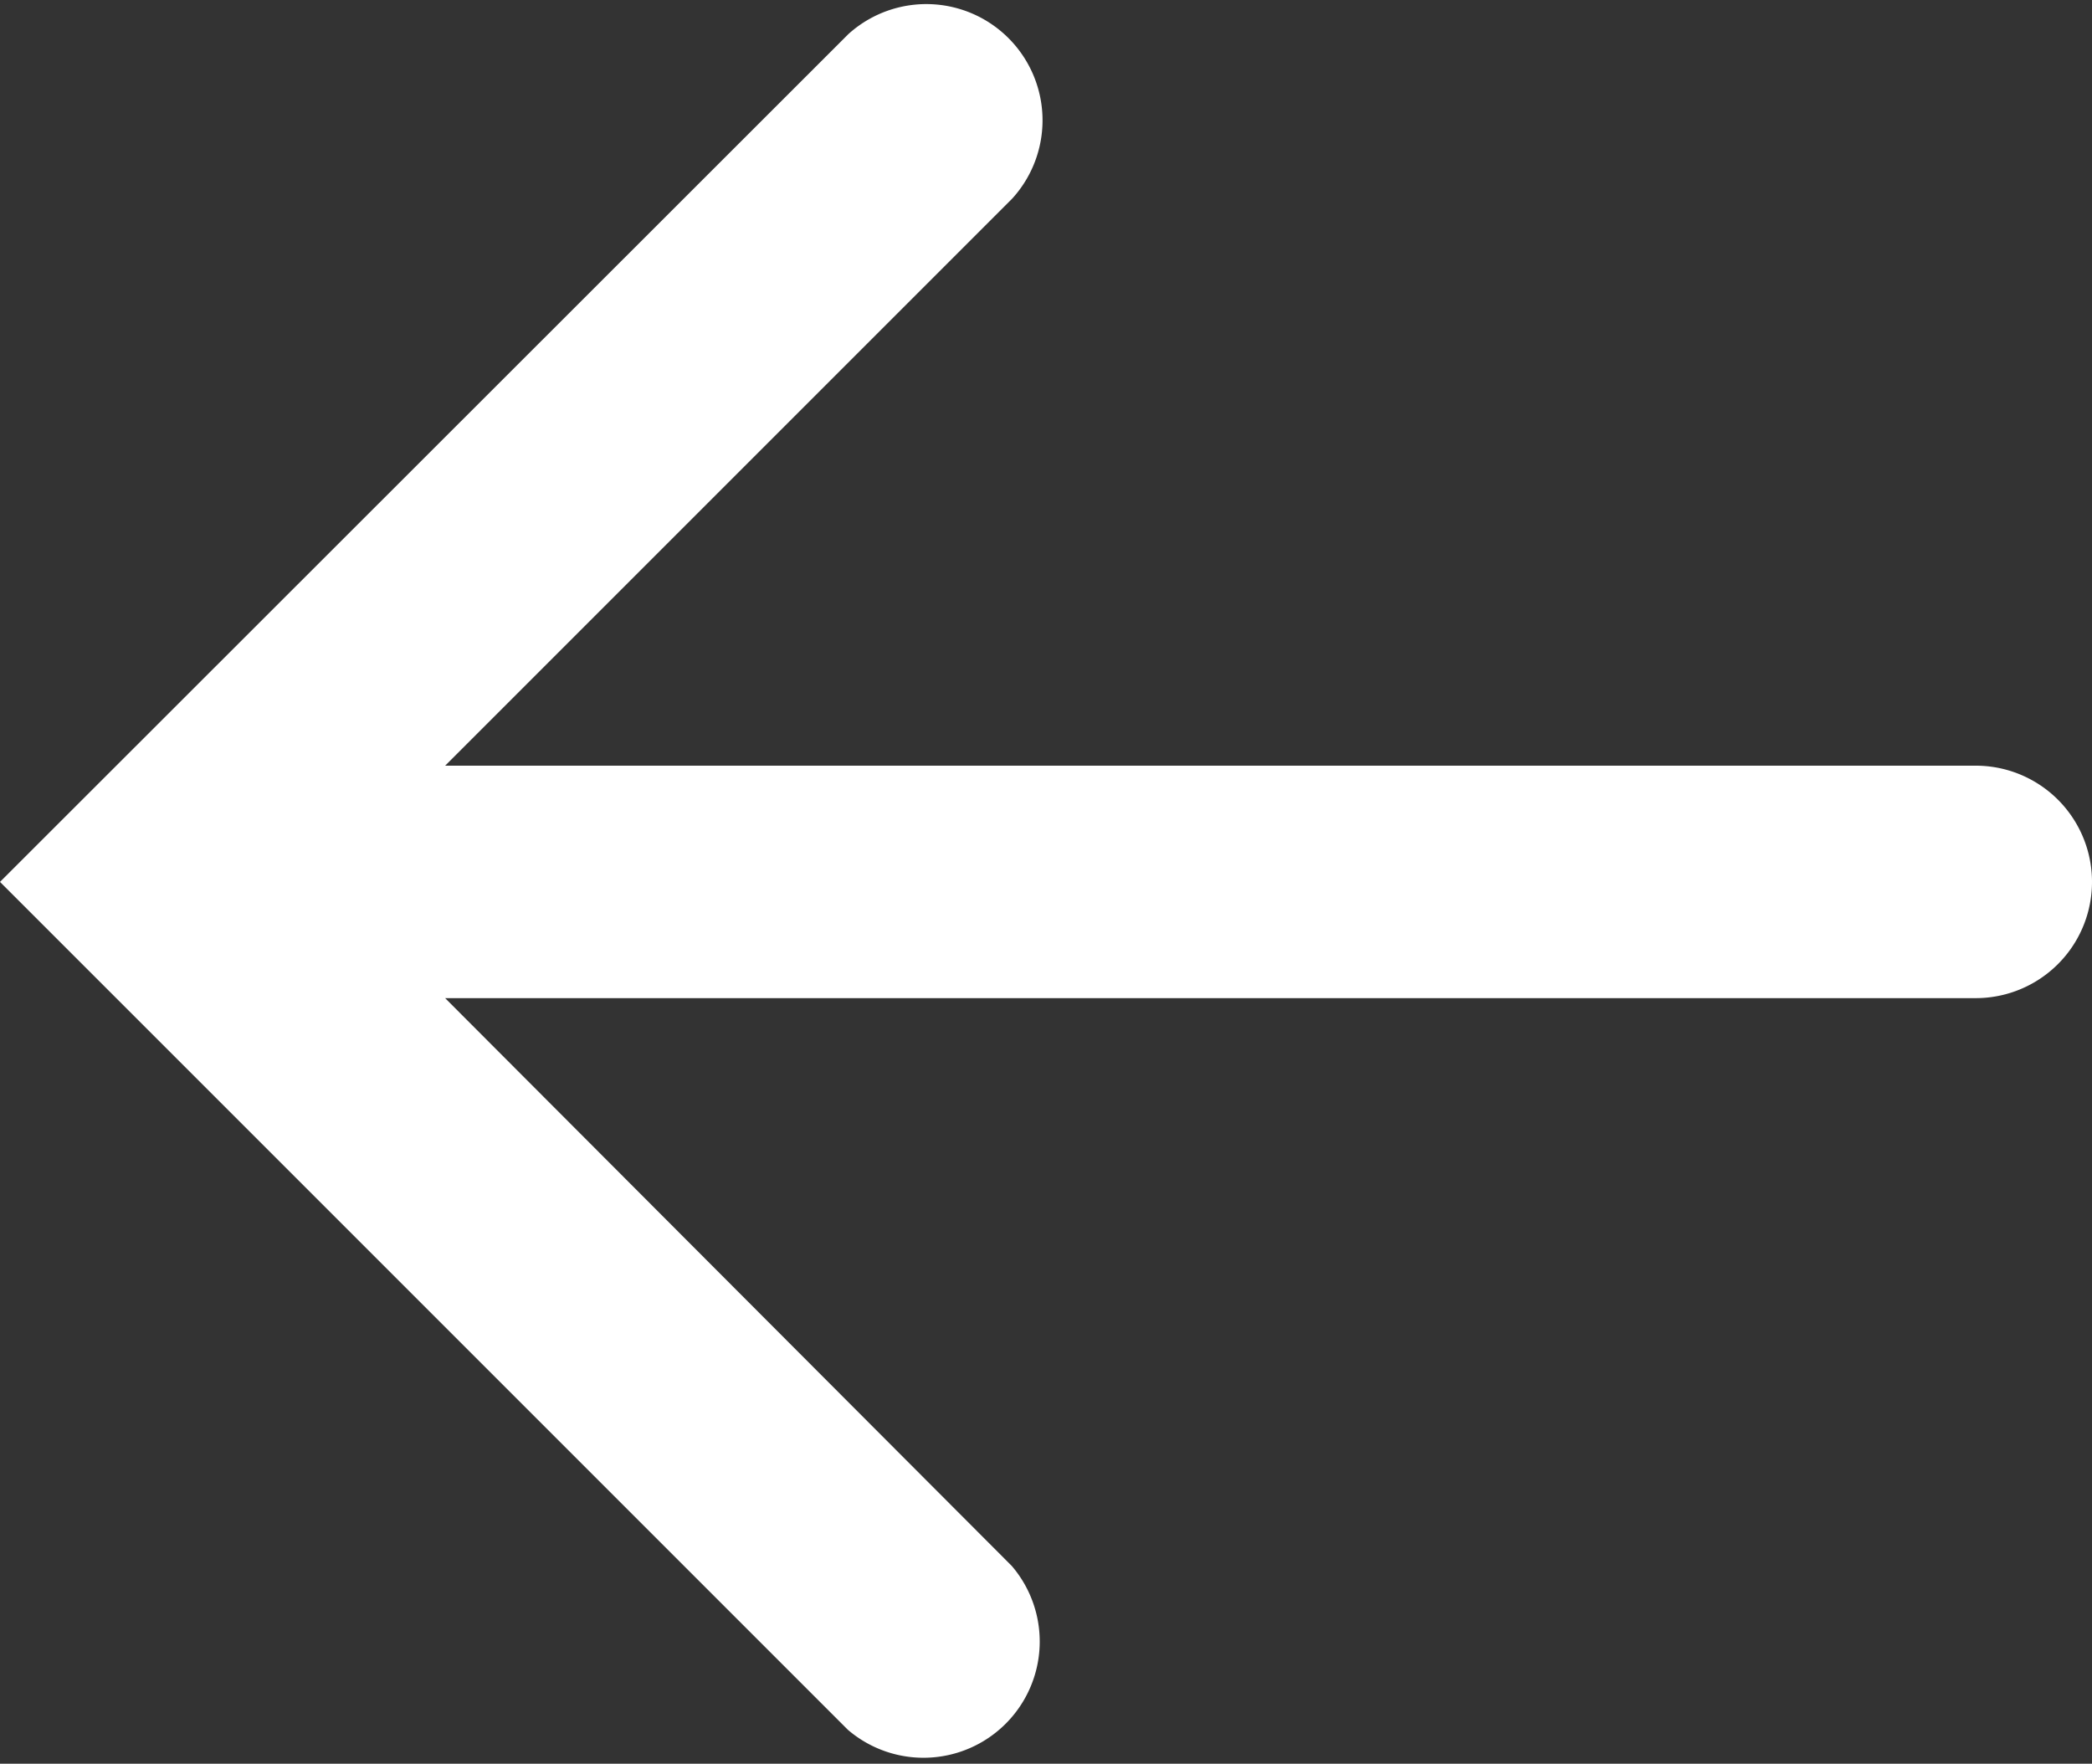
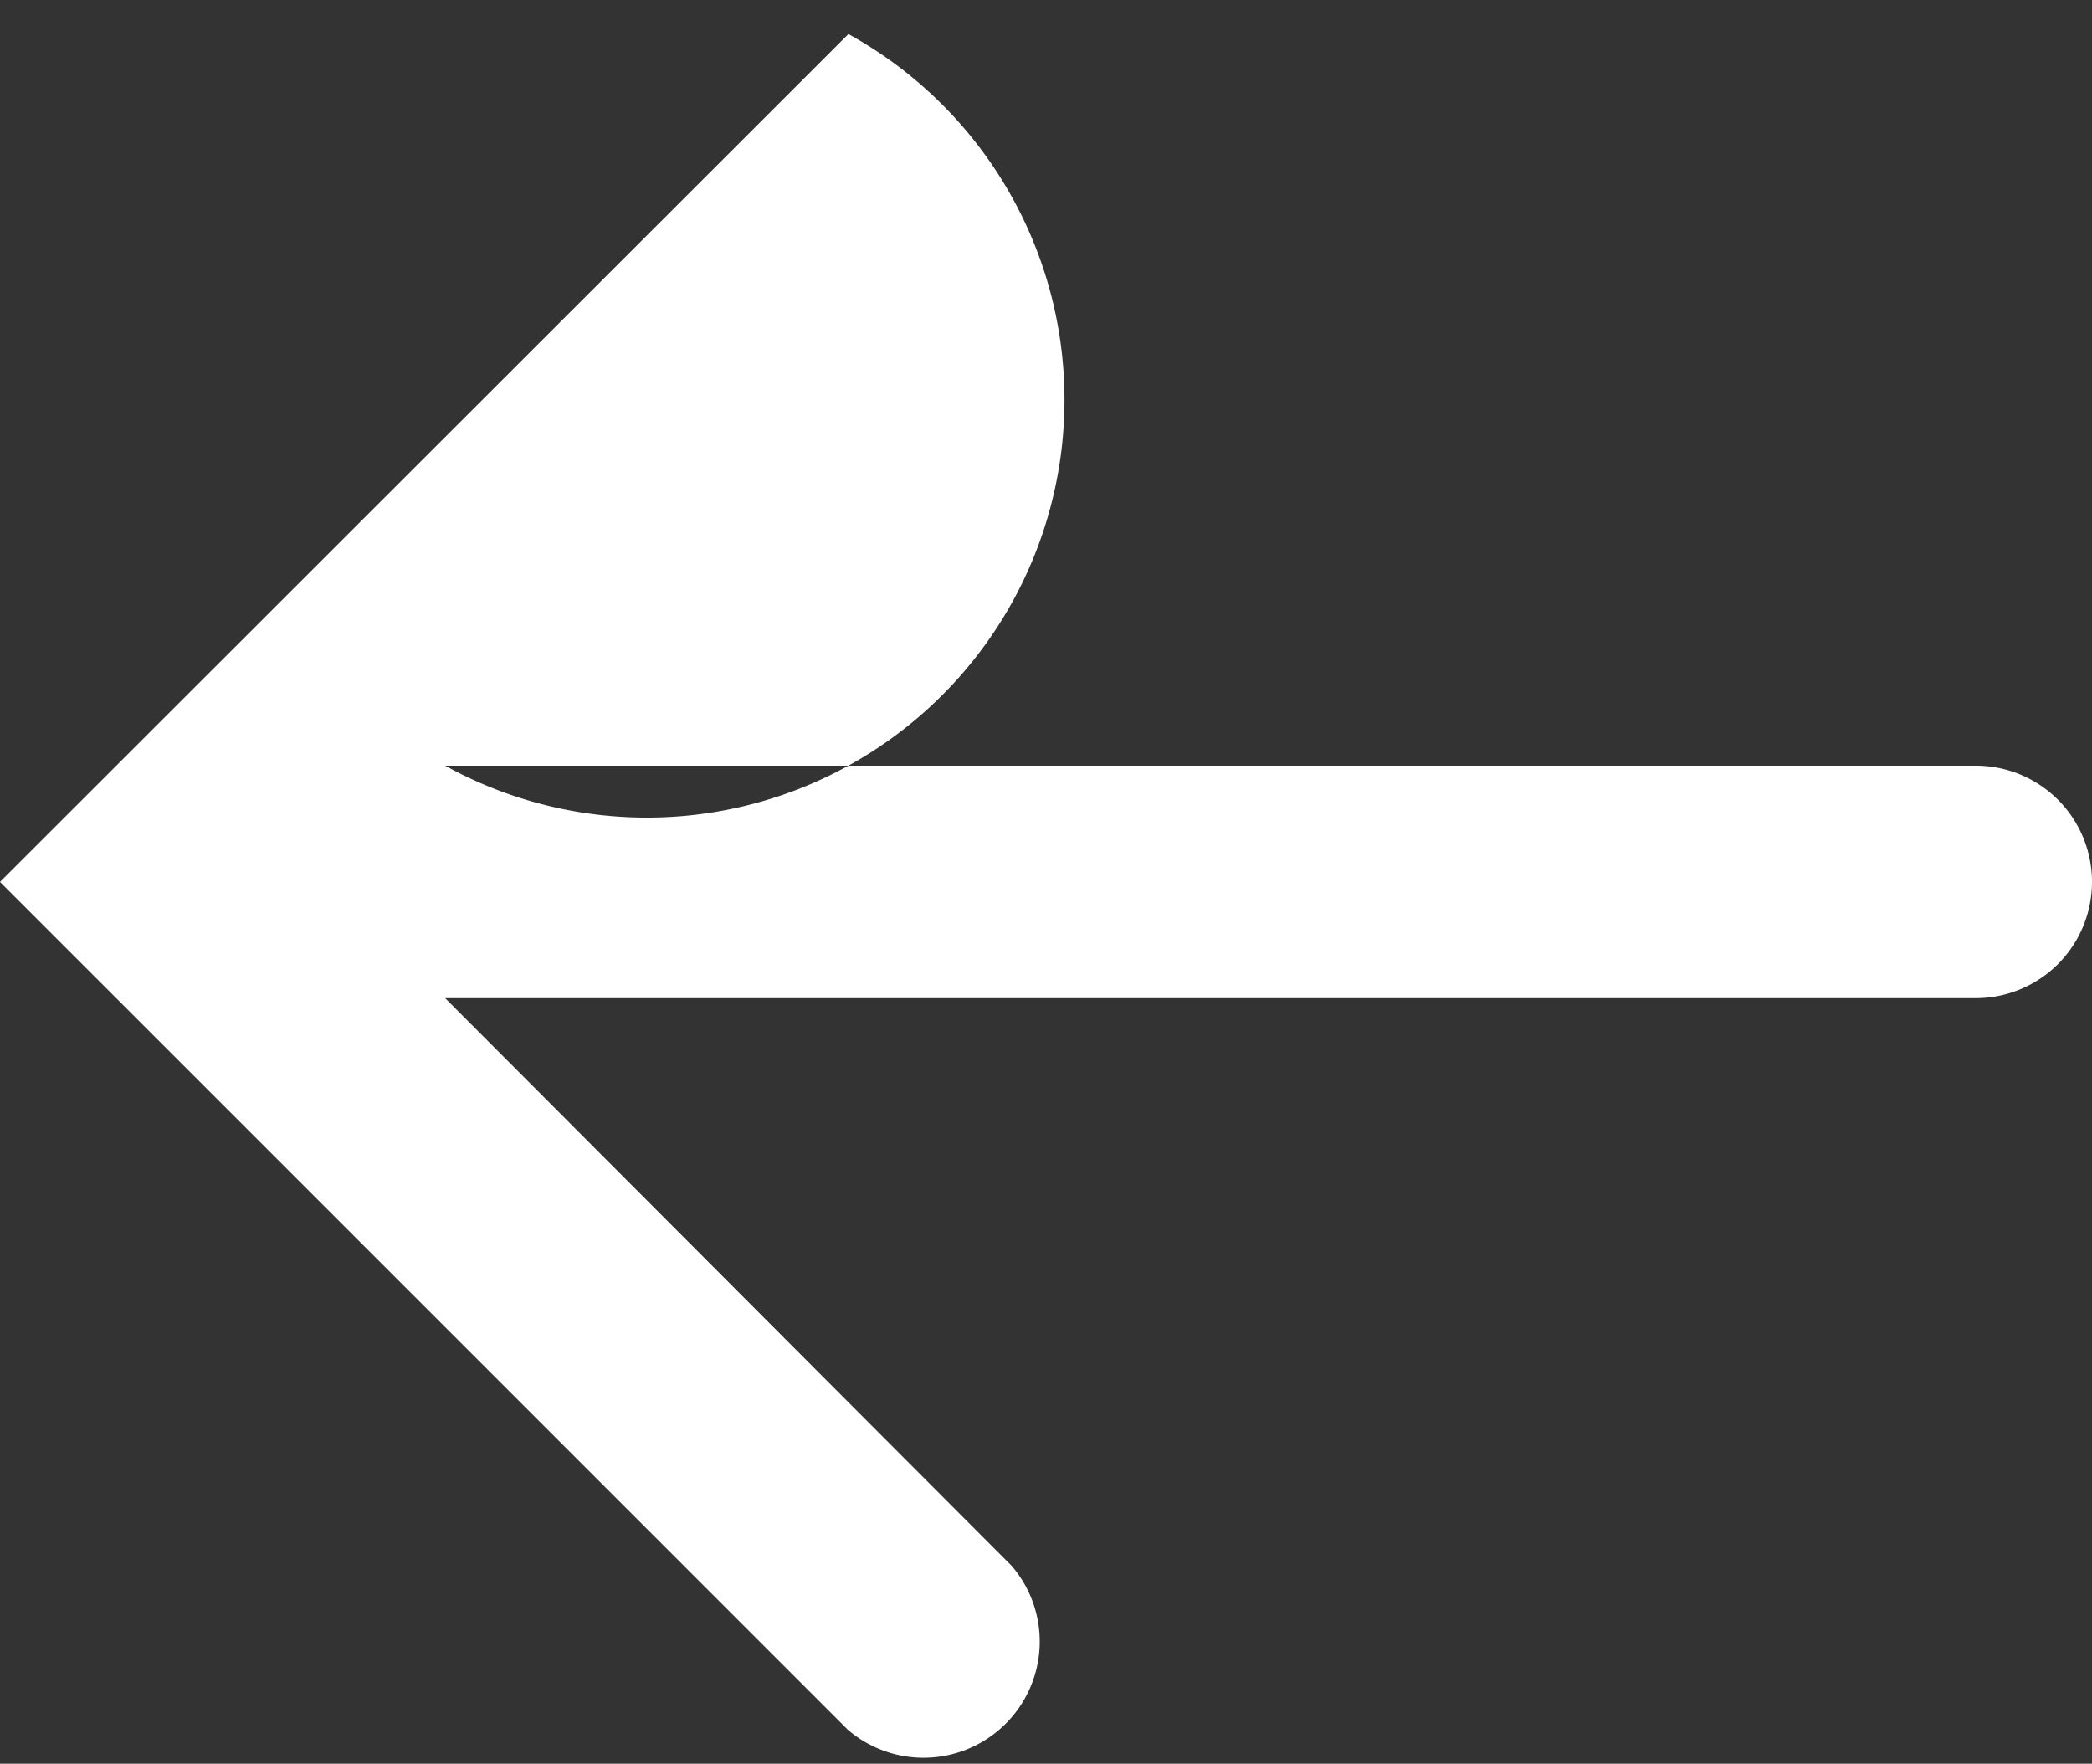
<svg xmlns="http://www.w3.org/2000/svg" width="18" height="15.175" viewBox="0 0 18 15.175">
  <rect x="0" y="0" width="18" height="15.175" fill="#333333" stroke="none" />
-   <path id="Path_1" data-name="Path 1" d="M18,7.586,10.705.291A1,1,0,0,0,9.294,1.7L14.17,6.586H1a1,1,0,0,0,0,2H14.17l-4.88,4.88A1,1,0,0,0,10.7,14.881Z" transform="translate(18 15.174) rotate(180)" fill="#fff" fill-rule="evenodd" />
+   <path id="Path_1" data-name="Path 1" d="M18,7.586,10.705.291A1,1,0,0,0,9.294,1.7L14.17,6.586H1a1,1,0,0,0,0,2H14.17A1,1,0,0,0,10.7,14.881Z" transform="translate(18 15.174) rotate(180)" fill="#fff" fill-rule="evenodd" />
</svg>